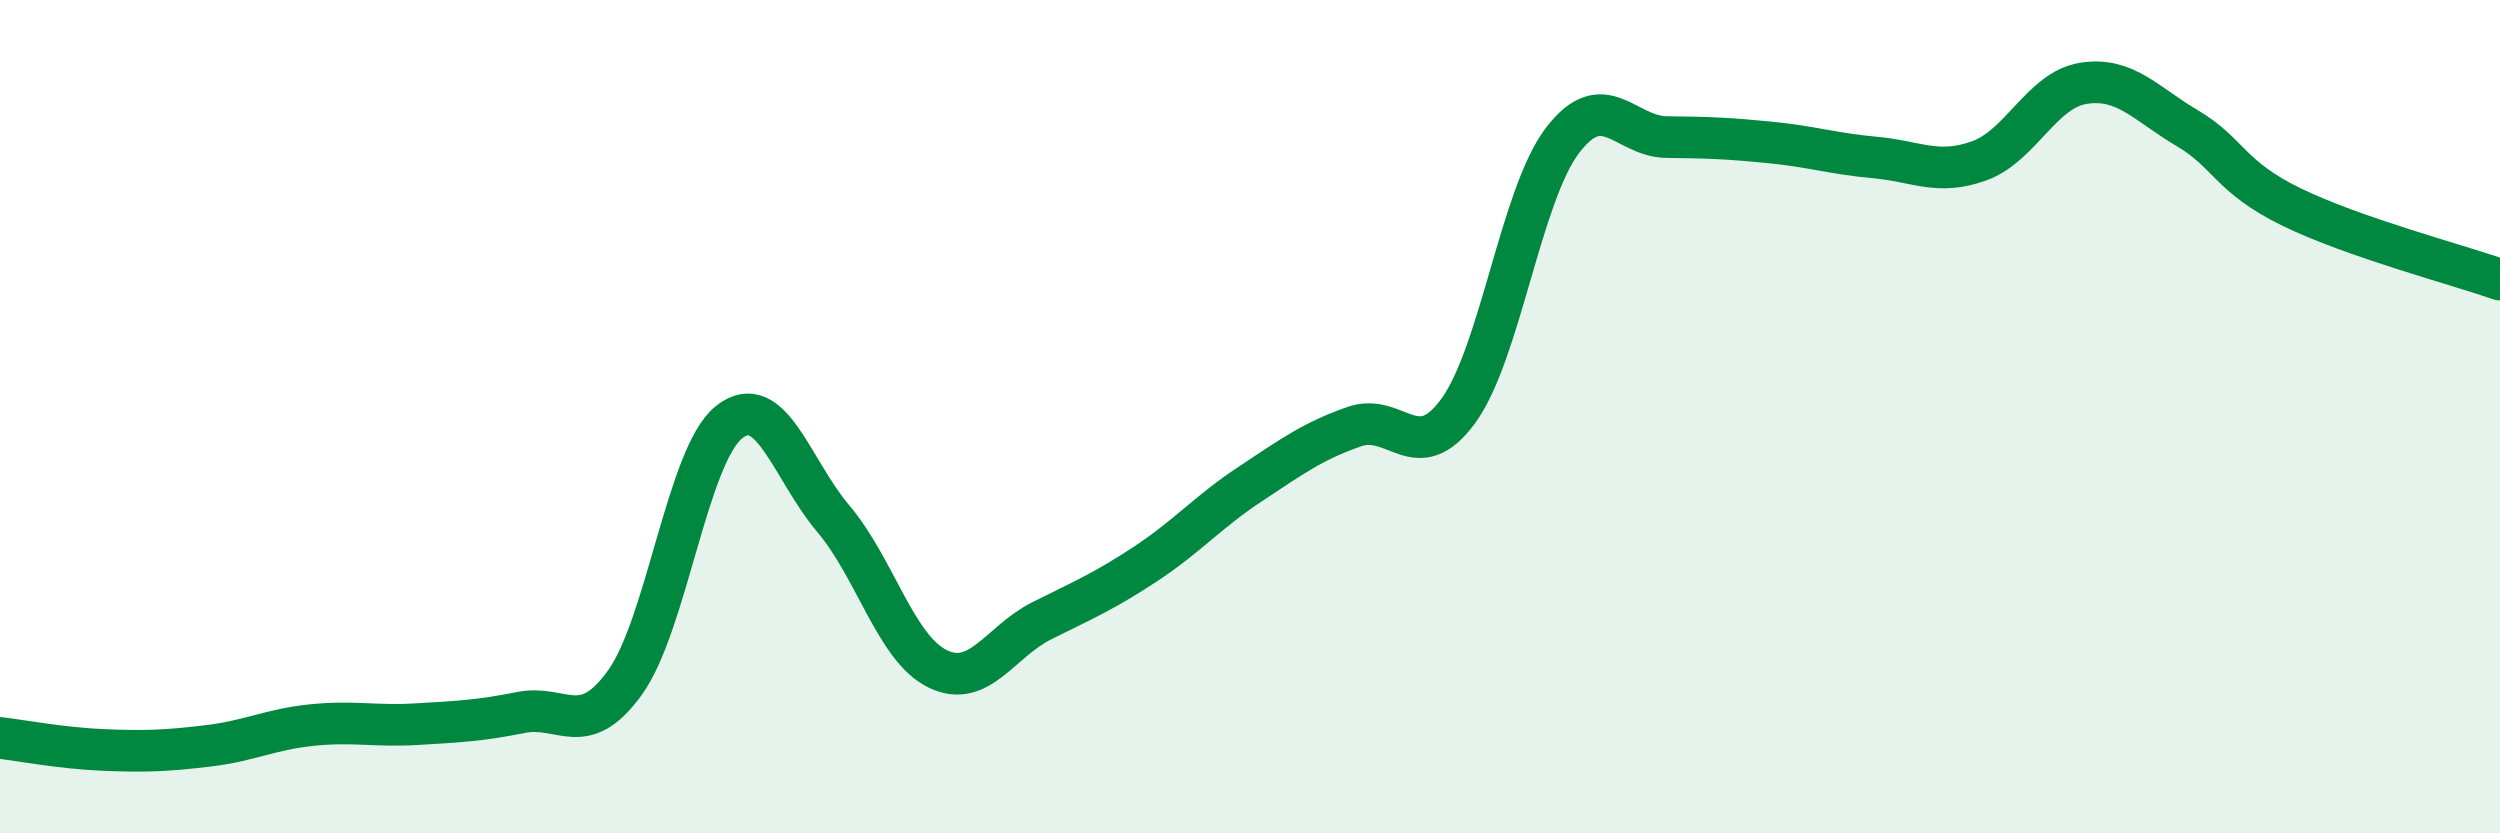
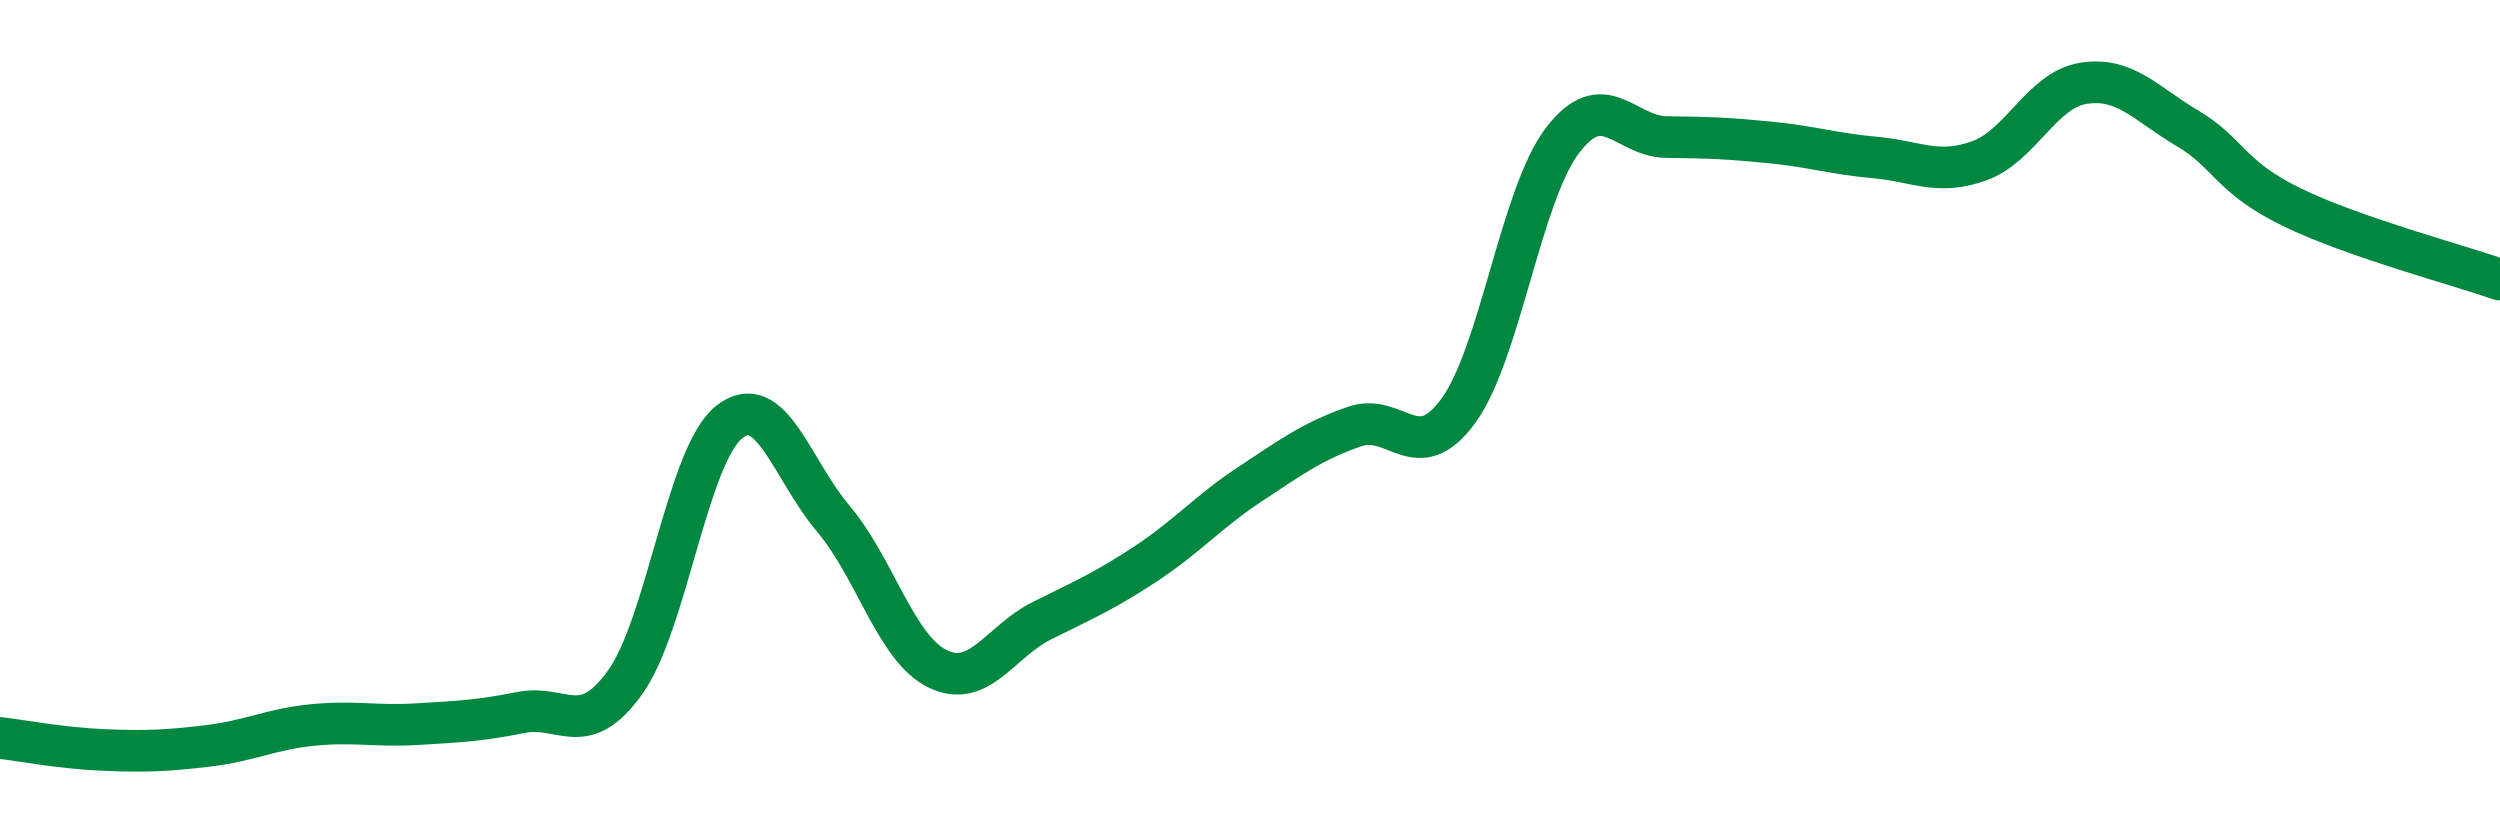
<svg xmlns="http://www.w3.org/2000/svg" width="60" height="20" viewBox="0 0 60 20">
-   <path d="M 0,17.71 C 0.5,17.77 1.5,17.96 2.5,18 C 3.5,18.04 4,18.02 5,17.9 C 6,17.78 6.5,17.5 7.5,17.4 C 8.5,17.3 9,17.44 10,17.38 C 11,17.32 11.5,17.3 12.5,17.1 C 13.5,16.9 14,17.77 15,16.38 C 16,14.99 16.5,10.92 17.5,10.13 C 18.5,9.34 19,11.27 20,12.45 C 21,13.63 21.5,15.56 22.5,16.05 C 23.5,16.54 24,15.4 25,14.9 C 26,14.4 26.5,14.19 27.5,13.53 C 28.5,12.87 29,12.28 30,11.62 C 31,10.96 31.5,10.59 32.5,10.24 C 33.5,9.89 34,11.23 35,9.86 C 36,8.49 36.5,4.68 37.5,3.37 C 38.5,2.06 39,3.28 40,3.29 C 41,3.3 41.5,3.32 42.5,3.42 C 43.5,3.52 44,3.69 45,3.78 C 46,3.87 46.5,4.22 47.5,3.86 C 48.5,3.5 49,2.16 50,2 C 51,1.84 51.5,2.49 52.5,3.08 C 53.5,3.67 53.5,4.24 55,4.97 C 56.5,5.7 59,6.36 60,6.71L60 20L0 20Z" fill="#008740" opacity="0.1" stroke-linecap="round" stroke-linejoin="round" />
  <path d="M 0,17.71 C 0.5,17.77 1.5,17.96 2.5,18 C 3.5,18.04 4,18.02 5,17.9 C 6,17.78 6.5,17.5 7.5,17.4 C 8.5,17.3 9,17.44 10,17.38 C 11,17.32 11.5,17.3 12.5,17.1 C 13.5,16.9 14,17.77 15,16.38 C 16,14.99 16.5,10.92 17.5,10.13 C 18.5,9.34 19,11.27 20,12.45 C 21,13.63 21.5,15.56 22.5,16.05 C 23.5,16.54 24,15.4 25,14.9 C 26,14.4 26.5,14.19 27.5,13.53 C 28.5,12.87 29,12.28 30,11.62 C 31,10.96 31.5,10.59 32.5,10.24 C 33.5,9.89 34,11.23 35,9.86 C 36,8.49 36.5,4.68 37.5,3.37 C 38.5,2.06 39,3.28 40,3.29 C 41,3.3 41.5,3.32 42.5,3.42 C 43.5,3.52 44,3.69 45,3.78 C 46,3.87 46.5,4.22 47.5,3.86 C 48.5,3.5 49,2.16 50,2 C 51,1.84 51.5,2.49 52.5,3.08 C 53.5,3.67 53.5,4.24 55,4.97 C 56.5,5.7 59,6.36 60,6.71" stroke="#008740" stroke-width="1" fill="none" stroke-linecap="round" stroke-linejoin="round" />
</svg>